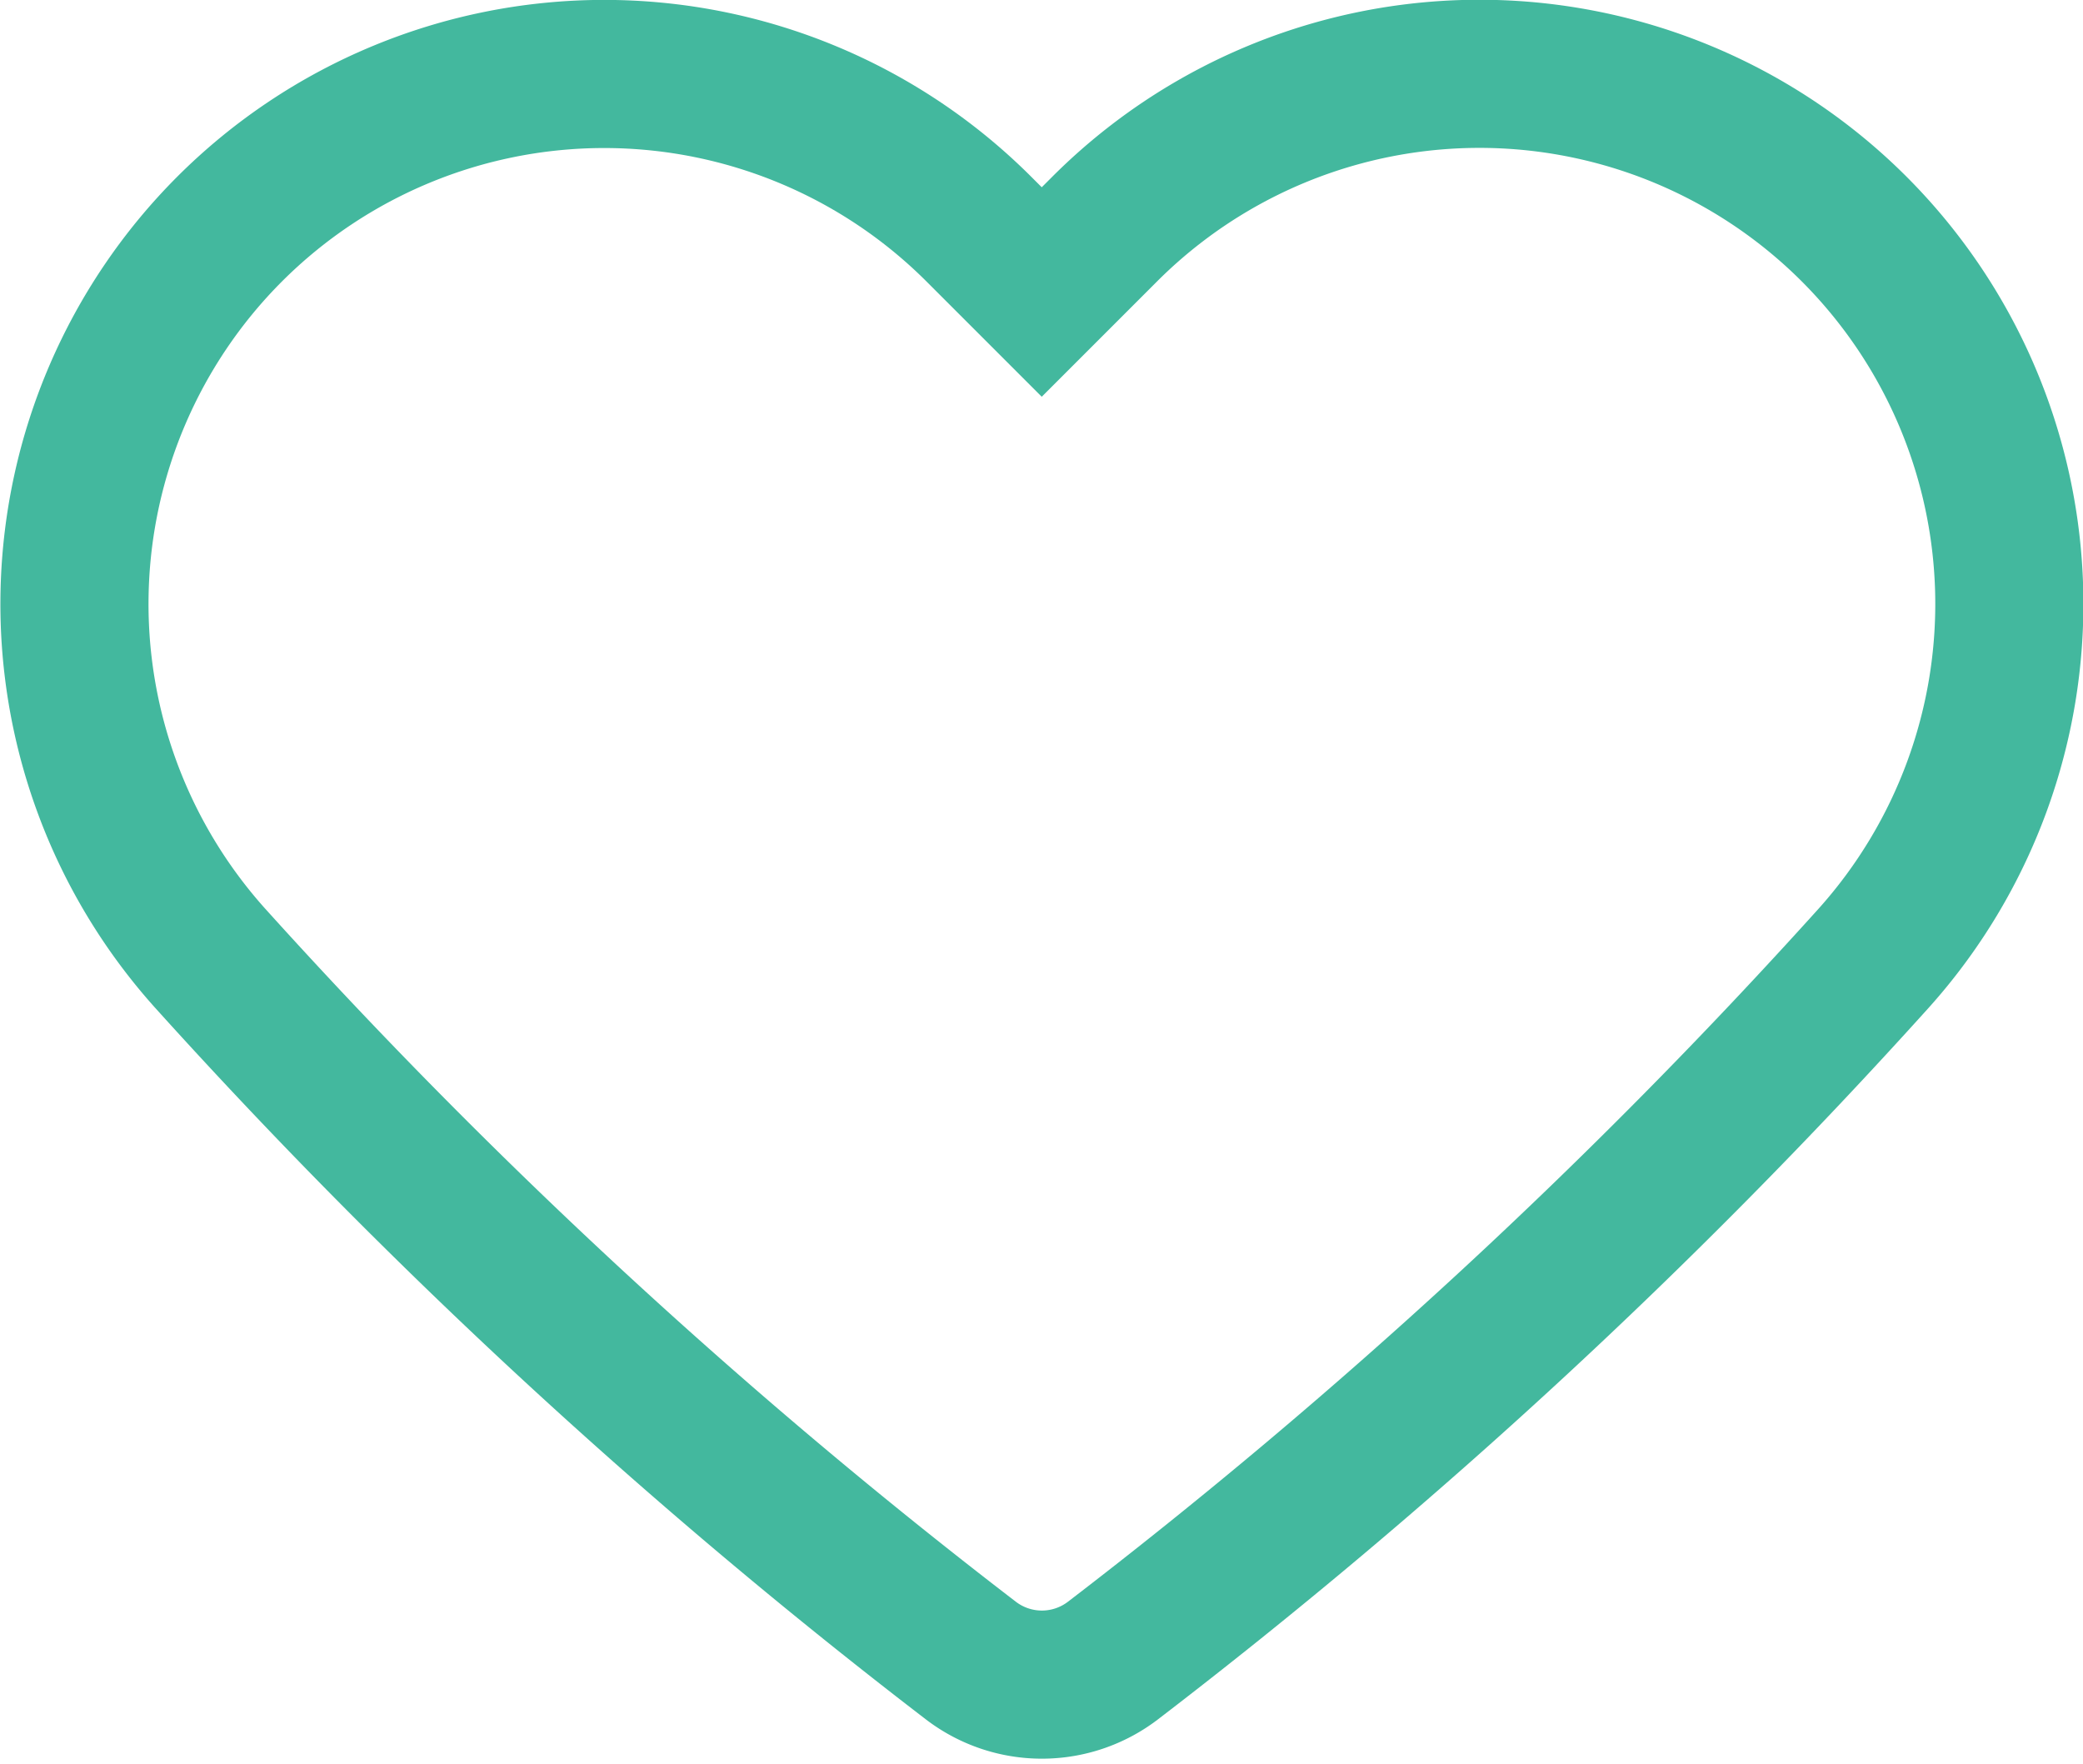
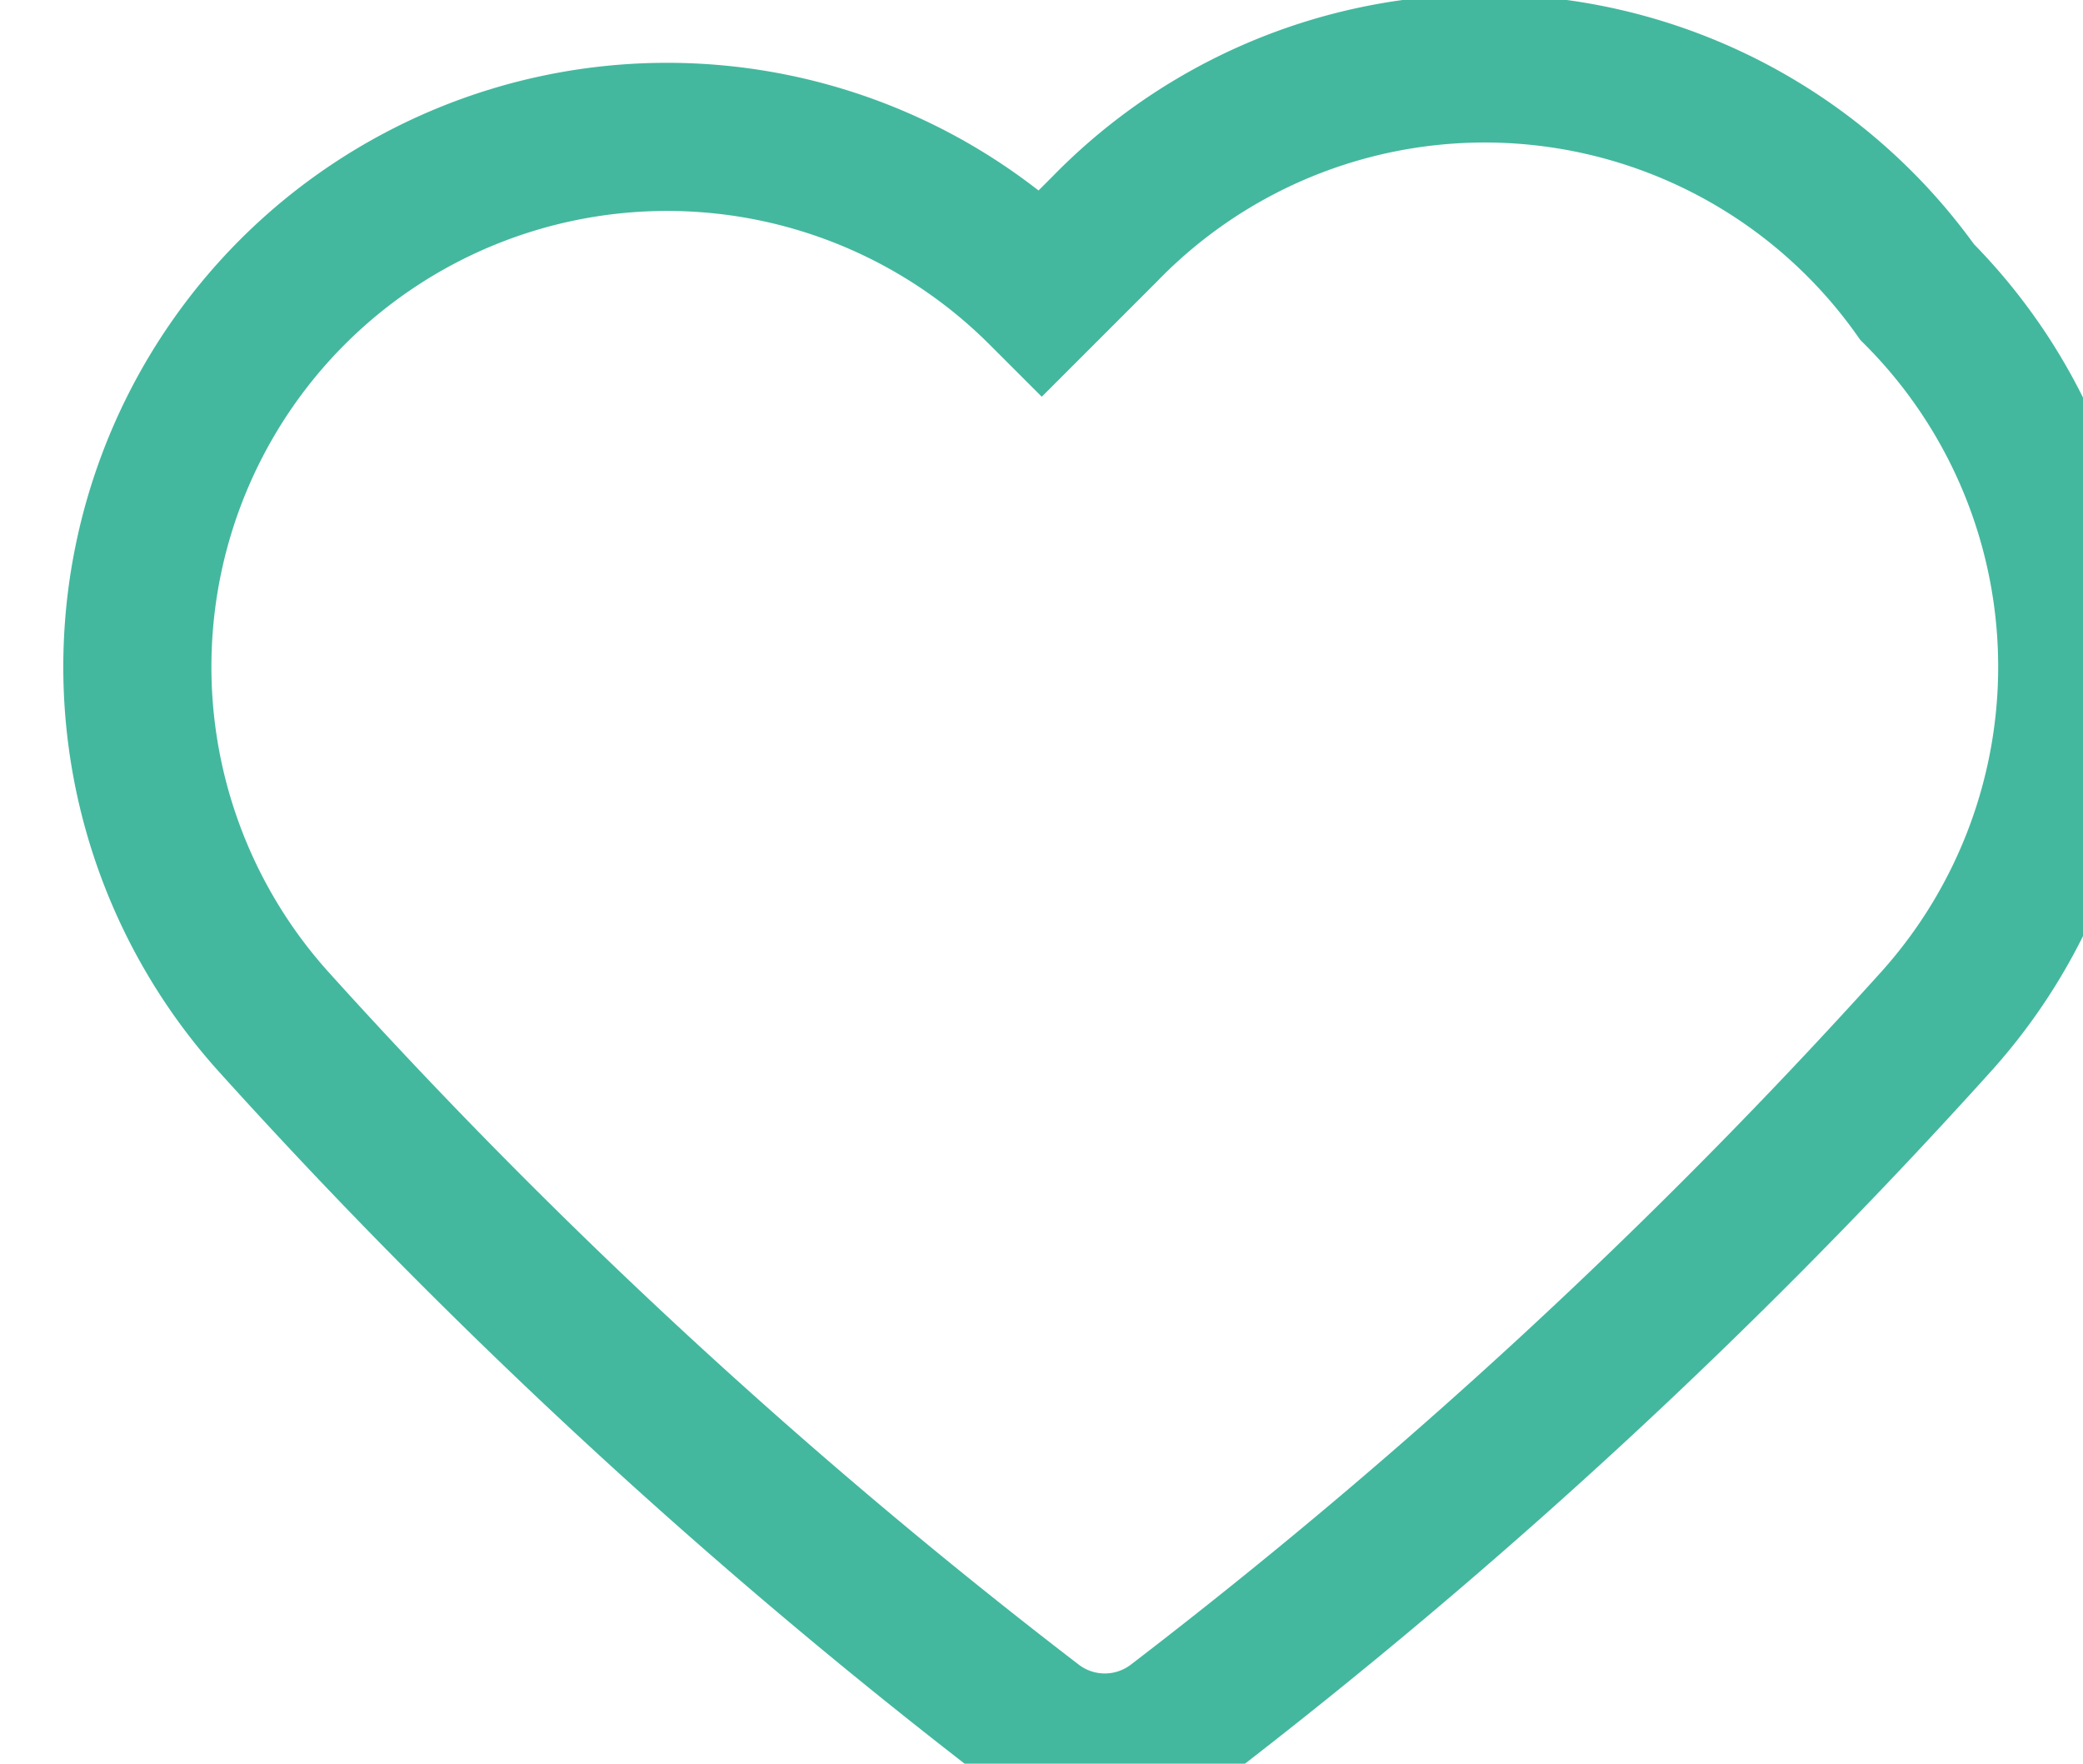
<svg xmlns="http://www.w3.org/2000/svg" width="21.095" height="17.86" viewBox="0 0 21.095 17.86">
-   <path id="_8_Like" data-name="8 Like" d="M10.436,1.571,9.8,2.207l-.637-.637a5.367,5.367,0,0,0-7.588,0h0a5.371,5.371,0,0,0-.2,7.38,57.506,57.506,0,0,0,7.71,7.118,1.184,1.184,0,0,0,1.433,0,57.257,57.257,0,0,0,7.71-7.118,5.371,5.371,0,0,0-.2-7.38h0A5.367,5.367,0,0,0,10.436,1.571Z" transform="translate(0.75 0.75)" fill="none" stroke="#43b89e" stroke-miterlimit="10" stroke-width="1.5" />
+   <path id="_8_Like" data-name="8 Like" d="M10.436,1.571,9.8,2.207a5.367,5.367,0,0,0-7.588,0h0a5.371,5.371,0,0,0-.2,7.38,57.506,57.506,0,0,0,7.71,7.118,1.184,1.184,0,0,0,1.433,0,57.257,57.257,0,0,0,7.71-7.118,5.371,5.371,0,0,0-.2-7.38h0A5.367,5.367,0,0,0,10.436,1.571Z" transform="translate(0.75 0.75)" fill="none" stroke="#43b89e" stroke-miterlimit="10" stroke-width="1.5" />
</svg>